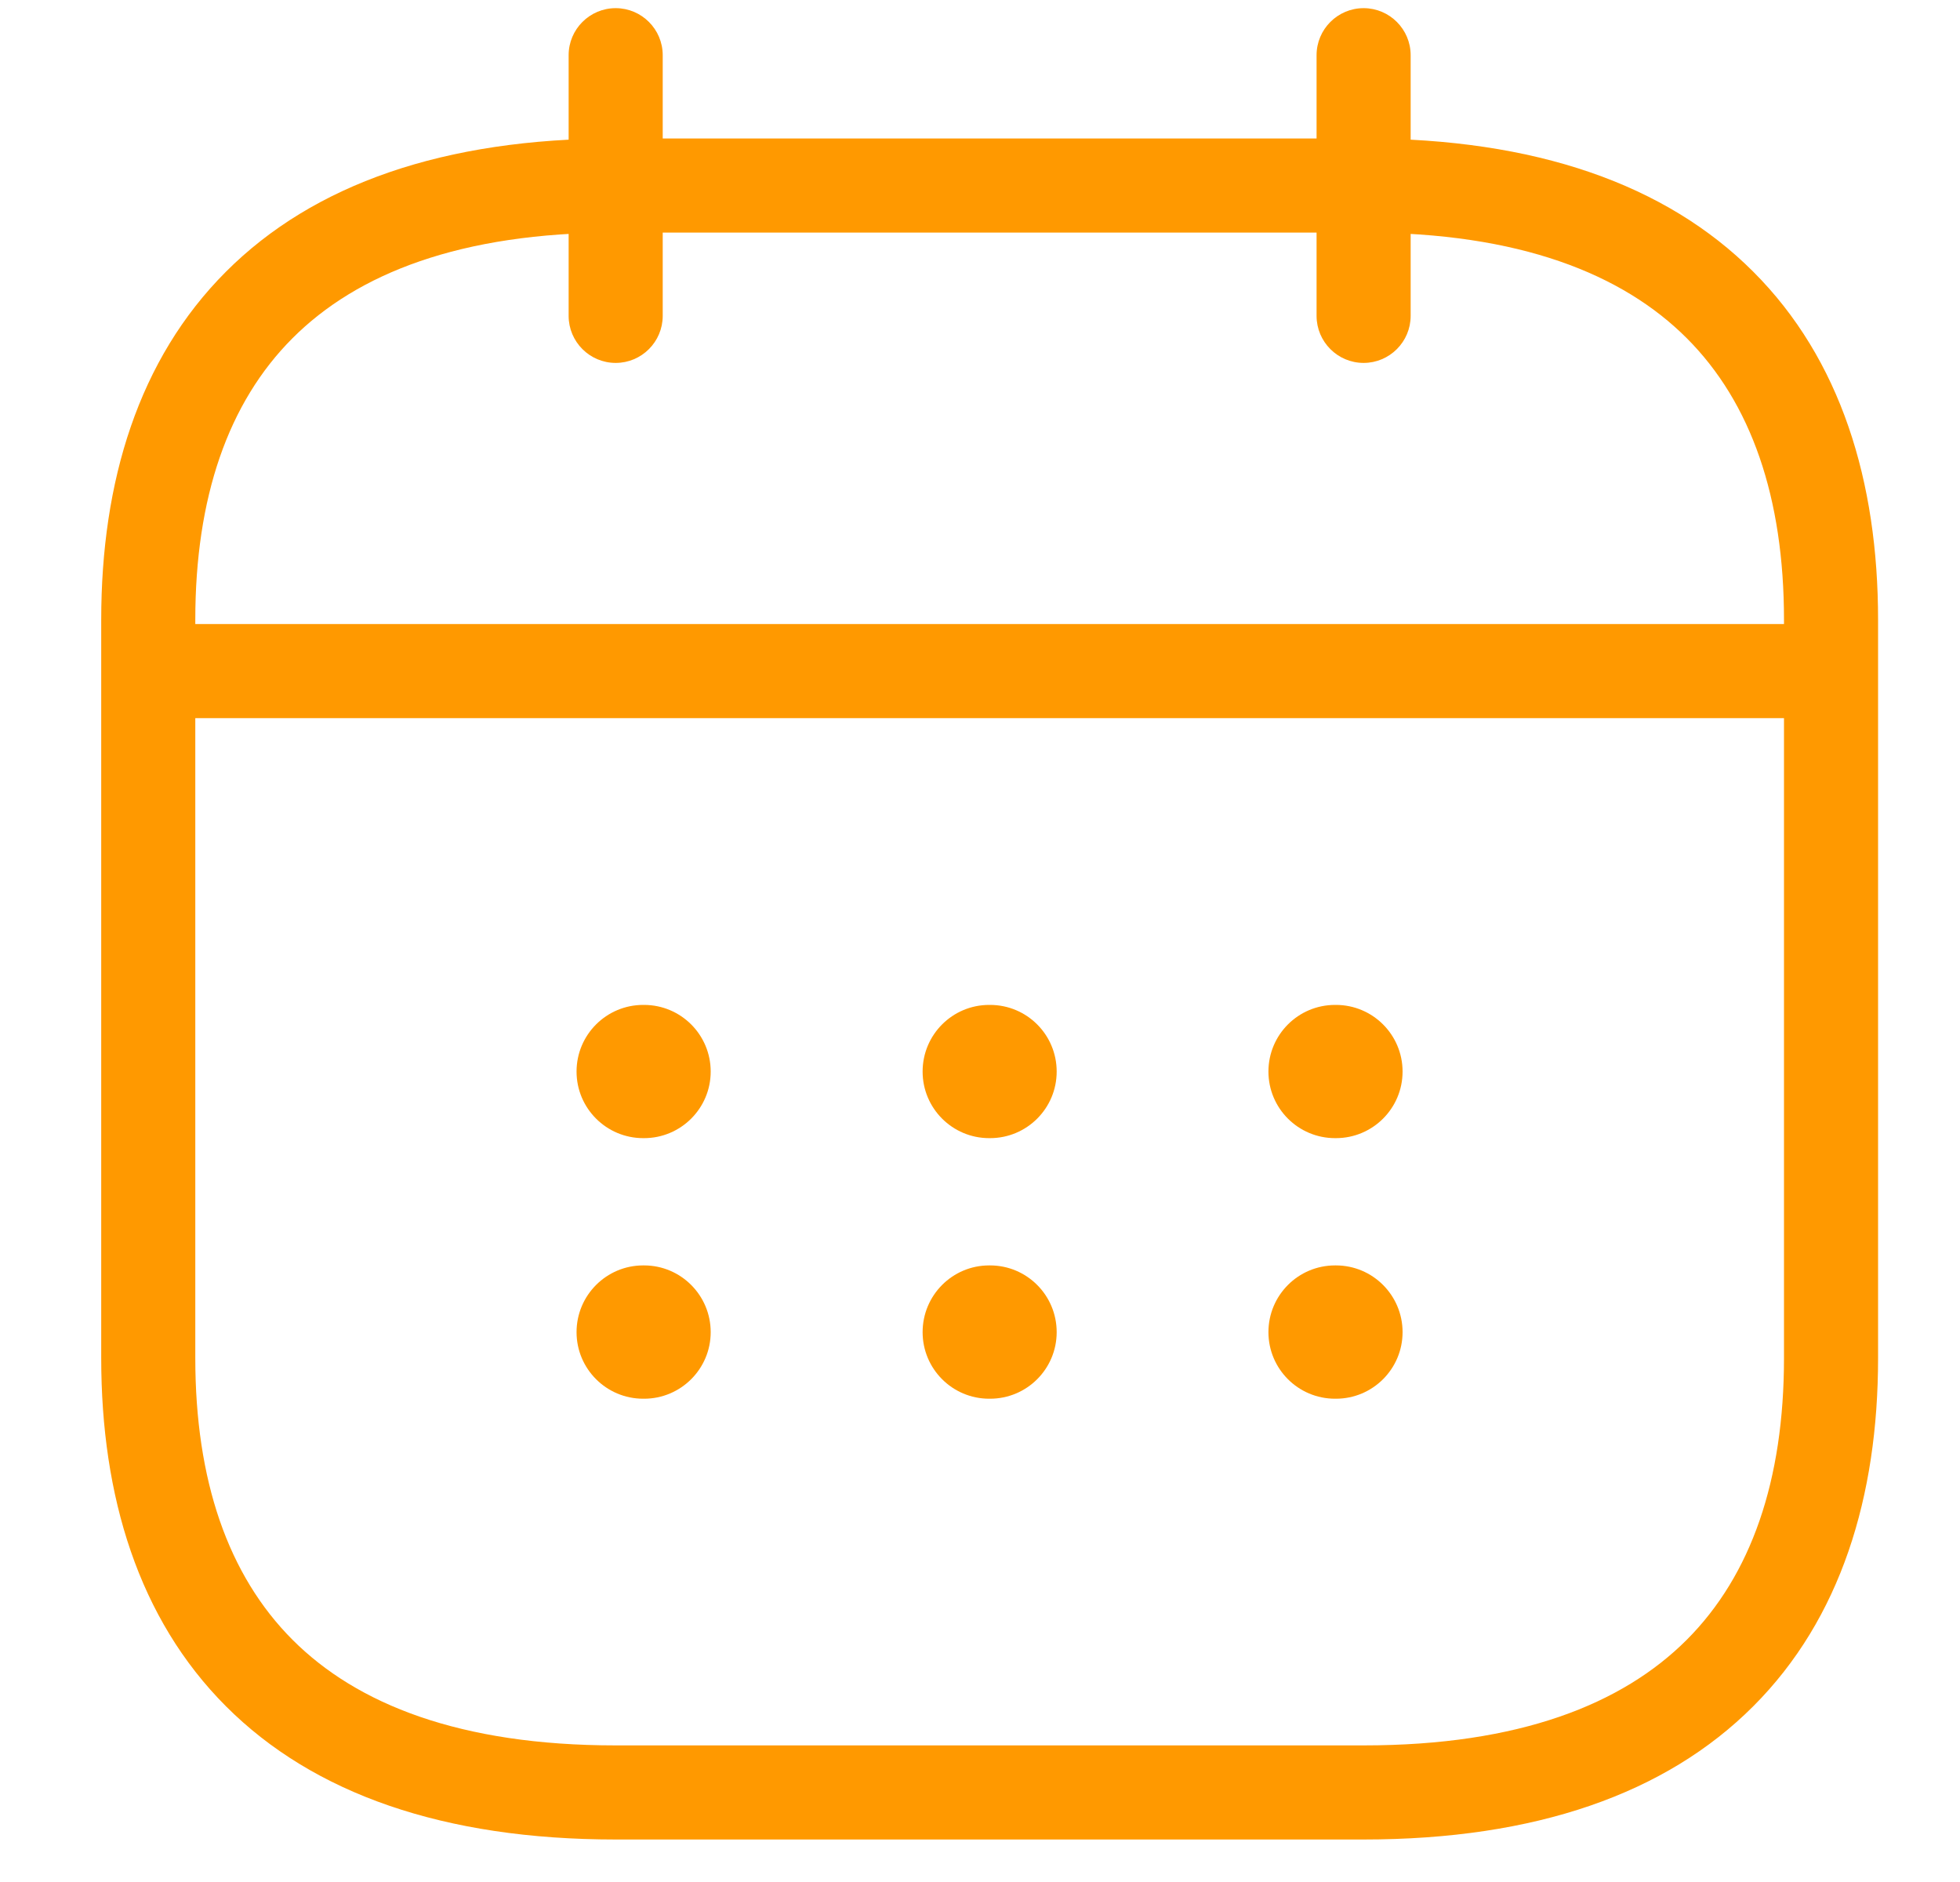
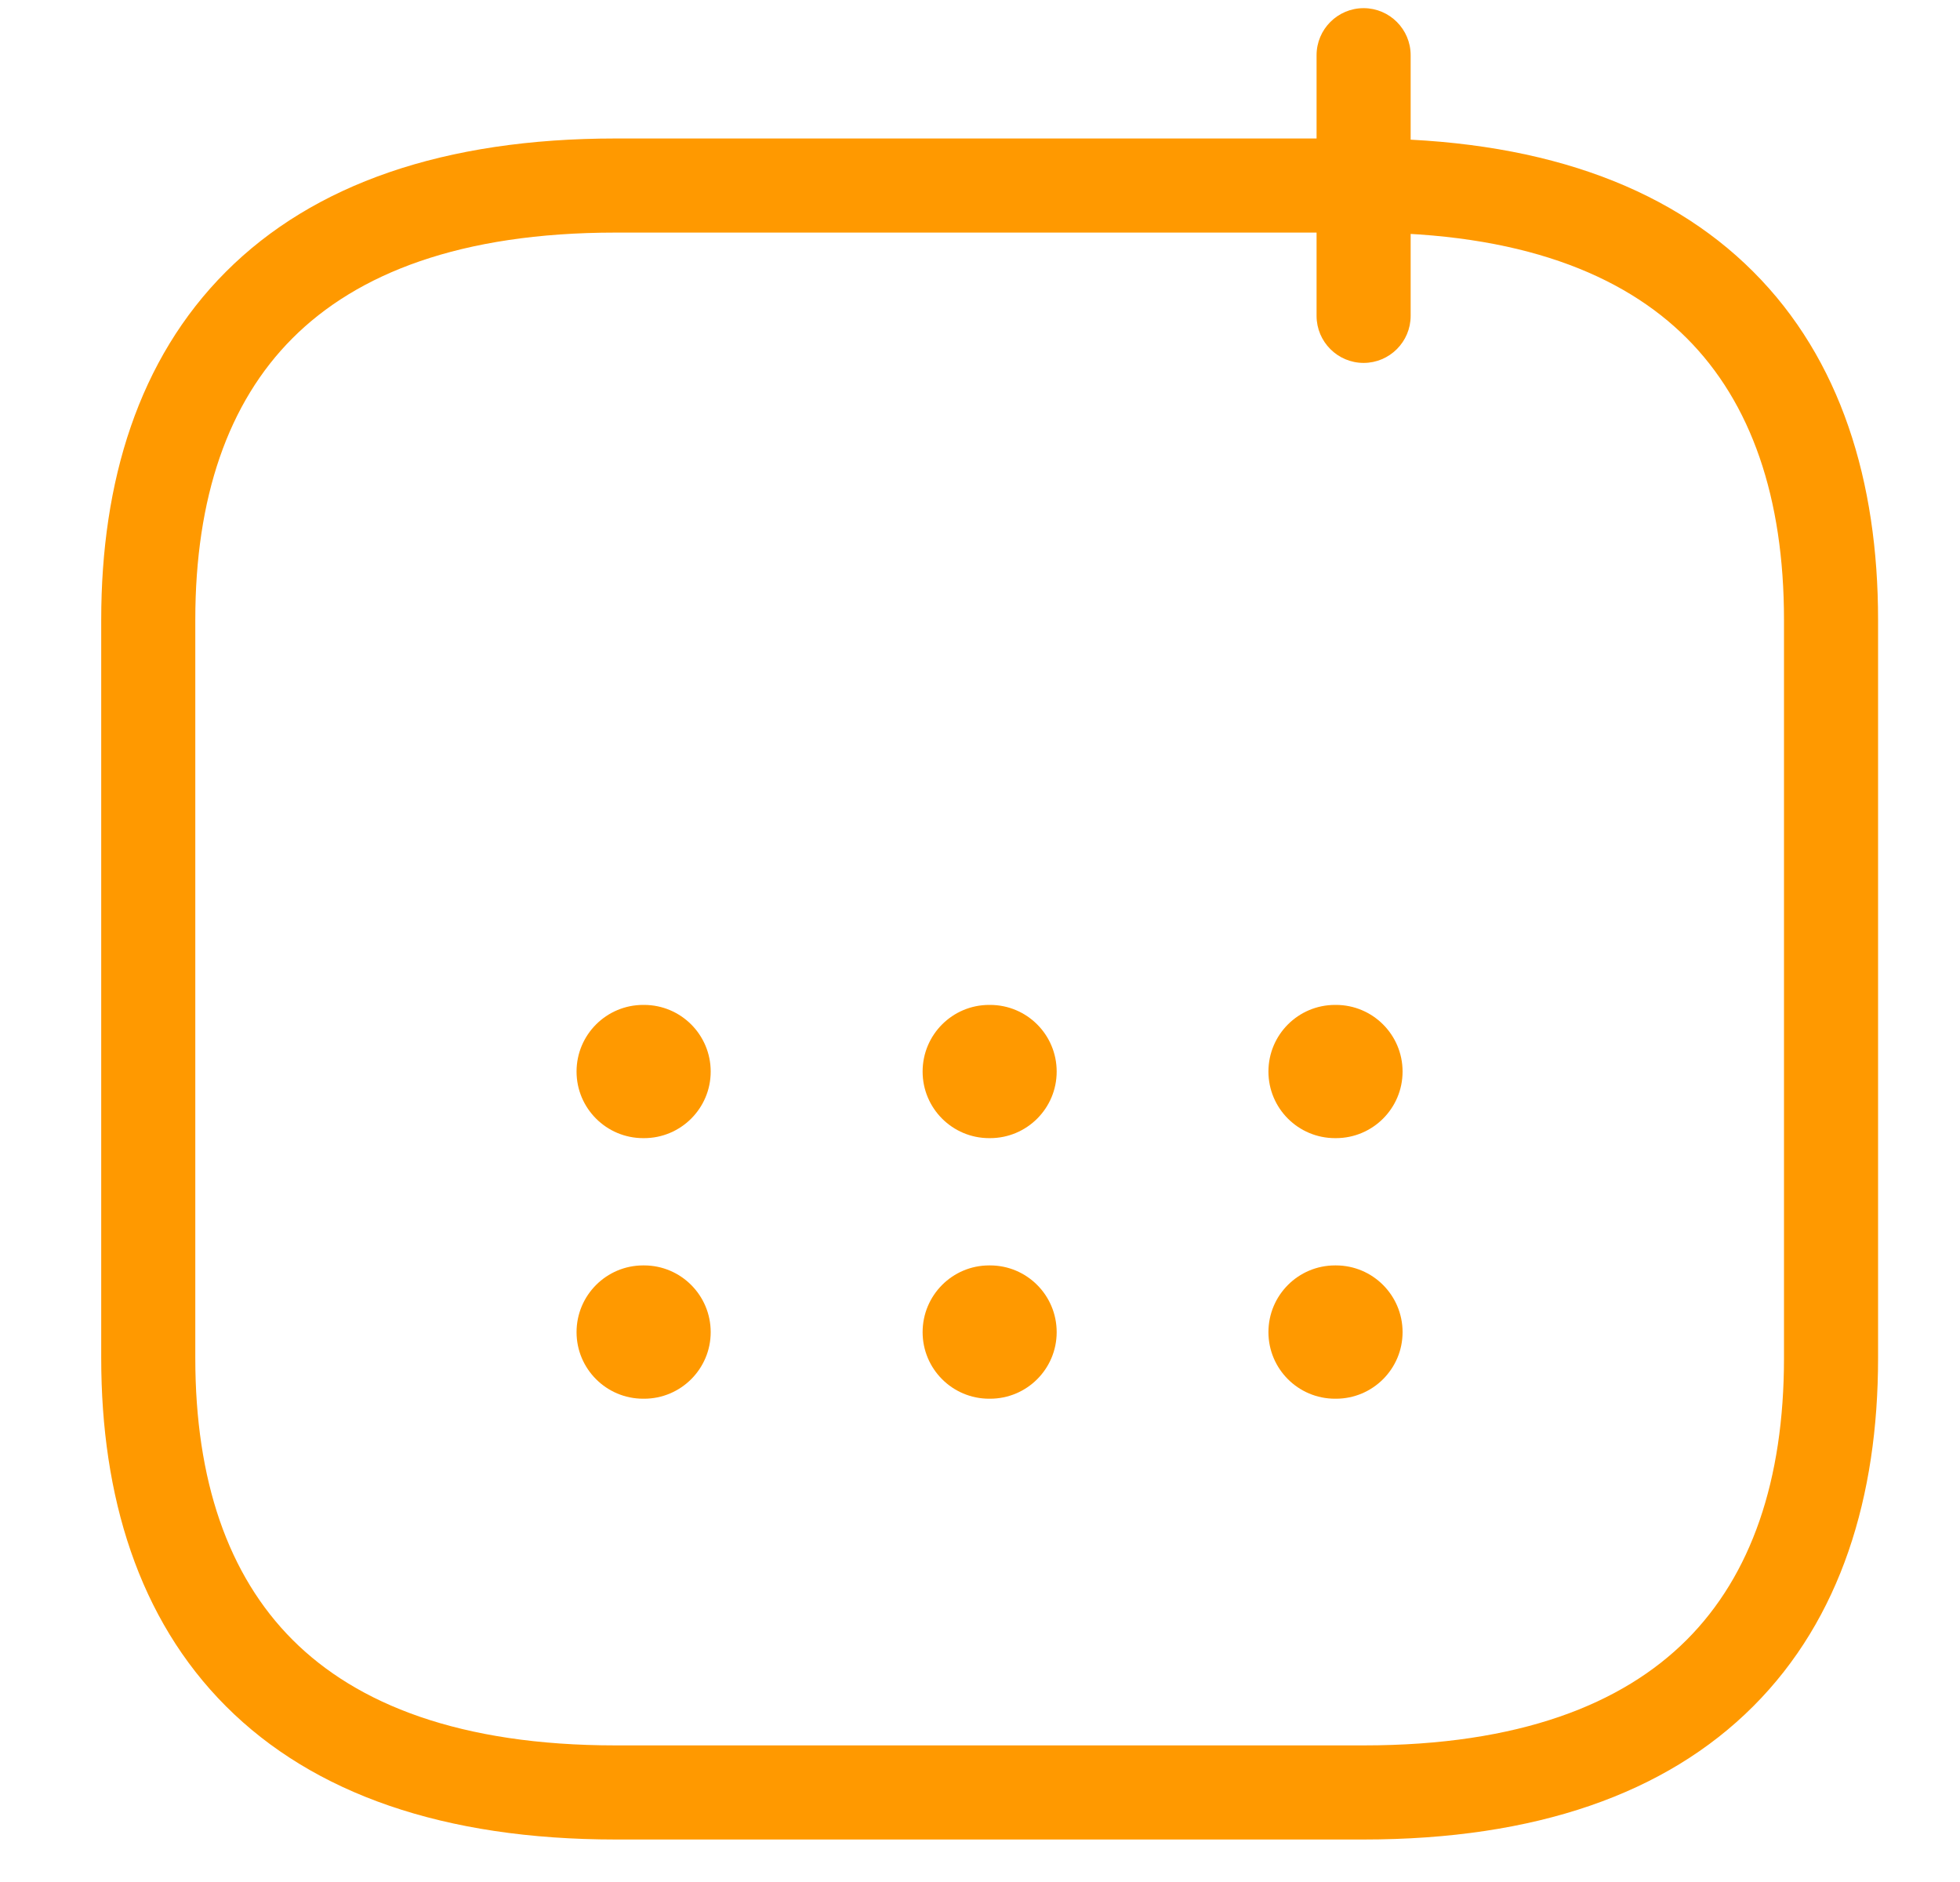
<svg xmlns="http://www.w3.org/2000/svg" width="25" height="24" viewBox="0 0 25 24" fill="none">
-   <path fill-rule="evenodd" clip-rule="evenodd" d="M7.853 0.104C8.184 0.104 8.453 0.373 8.453 0.704V4.028C8.453 4.359 8.184 4.628 7.853 4.628C7.522 4.628 7.253 4.359 7.253 4.028V0.704C7.253 0.373 7.522 0.104 7.853 0.104Z" fill="#FF9900" />
  <path fill-rule="evenodd" clip-rule="evenodd" d="M17.393 0.104C17.724 0.104 17.993 0.373 17.993 0.704V4.028C17.993 4.359 17.724 4.628 17.393 4.628C17.062 4.628 16.793 4.359 16.793 4.028V0.704C16.793 0.373 17.062 0.104 17.393 0.104Z" fill="#FF9900" />
-   <path fill-rule="evenodd" clip-rule="evenodd" d="M1.887 8.558C1.887 8.227 2.155 7.958 2.487 7.958H22.759C23.09 7.958 23.359 8.227 23.359 8.558C23.359 8.889 23.09 9.158 22.759 9.158H2.487C2.155 9.158 1.887 8.889 1.887 8.558Z" fill="#FF9900" />
  <path fill-rule="evenodd" clip-rule="evenodd" d="M3.731 4.313C2.909 5.135 2.491 6.346 2.491 7.904V17.319C2.491 18.878 2.909 20.088 3.731 20.911C4.552 21.733 5.868 22.258 7.853 22.258H17.393C19.378 22.258 20.693 21.733 21.515 20.911C22.337 20.088 22.755 18.878 22.755 17.319V7.904C22.755 6.346 22.337 5.135 21.515 4.313C20.693 3.491 19.378 2.966 17.393 2.966H7.853C5.868 2.966 4.552 3.491 3.731 4.313ZM2.882 3.465C3.998 2.348 5.664 1.766 7.853 1.766H17.393C19.582 1.766 21.247 2.348 22.363 3.465C23.479 4.58 23.955 6.139 23.955 7.904V17.319C23.955 19.084 23.479 20.643 22.363 21.759C21.247 22.876 19.582 23.458 17.393 23.458H7.853C5.664 23.458 3.998 22.876 2.882 21.759C1.767 20.643 1.291 19.084 1.291 17.319V7.904C1.291 6.139 1.767 4.58 2.882 3.465Z" fill="#FF9900" />
  <path fill-rule="evenodd" clip-rule="evenodd" d="M7.354 13.665C7.354 13.195 7.735 12.815 8.204 12.815H8.215C8.684 12.815 9.065 13.195 9.065 13.665C9.065 14.134 8.684 14.514 8.215 14.514H8.204C7.735 14.514 7.354 14.134 7.354 13.665ZM11.768 13.665C11.768 13.195 12.148 12.815 12.617 12.815H12.628C13.098 12.815 13.478 13.195 13.478 13.665C13.478 14.134 13.098 14.514 12.628 14.514H12.617C12.148 14.514 11.768 14.134 11.768 13.665ZM16.179 13.665C16.179 13.195 16.559 12.815 17.029 12.815H17.04C17.509 12.815 17.89 13.195 17.89 13.665C17.89 14.134 17.509 14.514 17.04 14.514H17.029C16.559 14.514 16.179 14.134 16.179 13.665ZM7.354 16.988C7.354 16.518 7.735 16.137 8.204 16.137H8.215C8.684 16.137 9.065 16.518 9.065 16.988C9.065 17.457 8.684 17.837 8.215 17.837H8.204C7.735 17.837 7.354 17.457 7.354 16.988ZM11.768 16.988C11.768 16.518 12.148 16.137 12.617 16.137H12.628C13.098 16.137 13.478 16.518 13.478 16.988C13.478 17.457 13.098 17.837 12.628 17.837H12.617C12.148 17.837 11.768 17.457 11.768 16.988ZM16.179 16.988C16.179 16.518 16.559 16.137 17.029 16.137H17.04C17.509 16.137 17.89 16.518 17.89 16.988C17.89 17.457 17.509 17.837 17.04 17.837H17.029C16.559 17.837 16.179 17.457 16.179 16.988Z" fill="#FF9900" />
</svg>